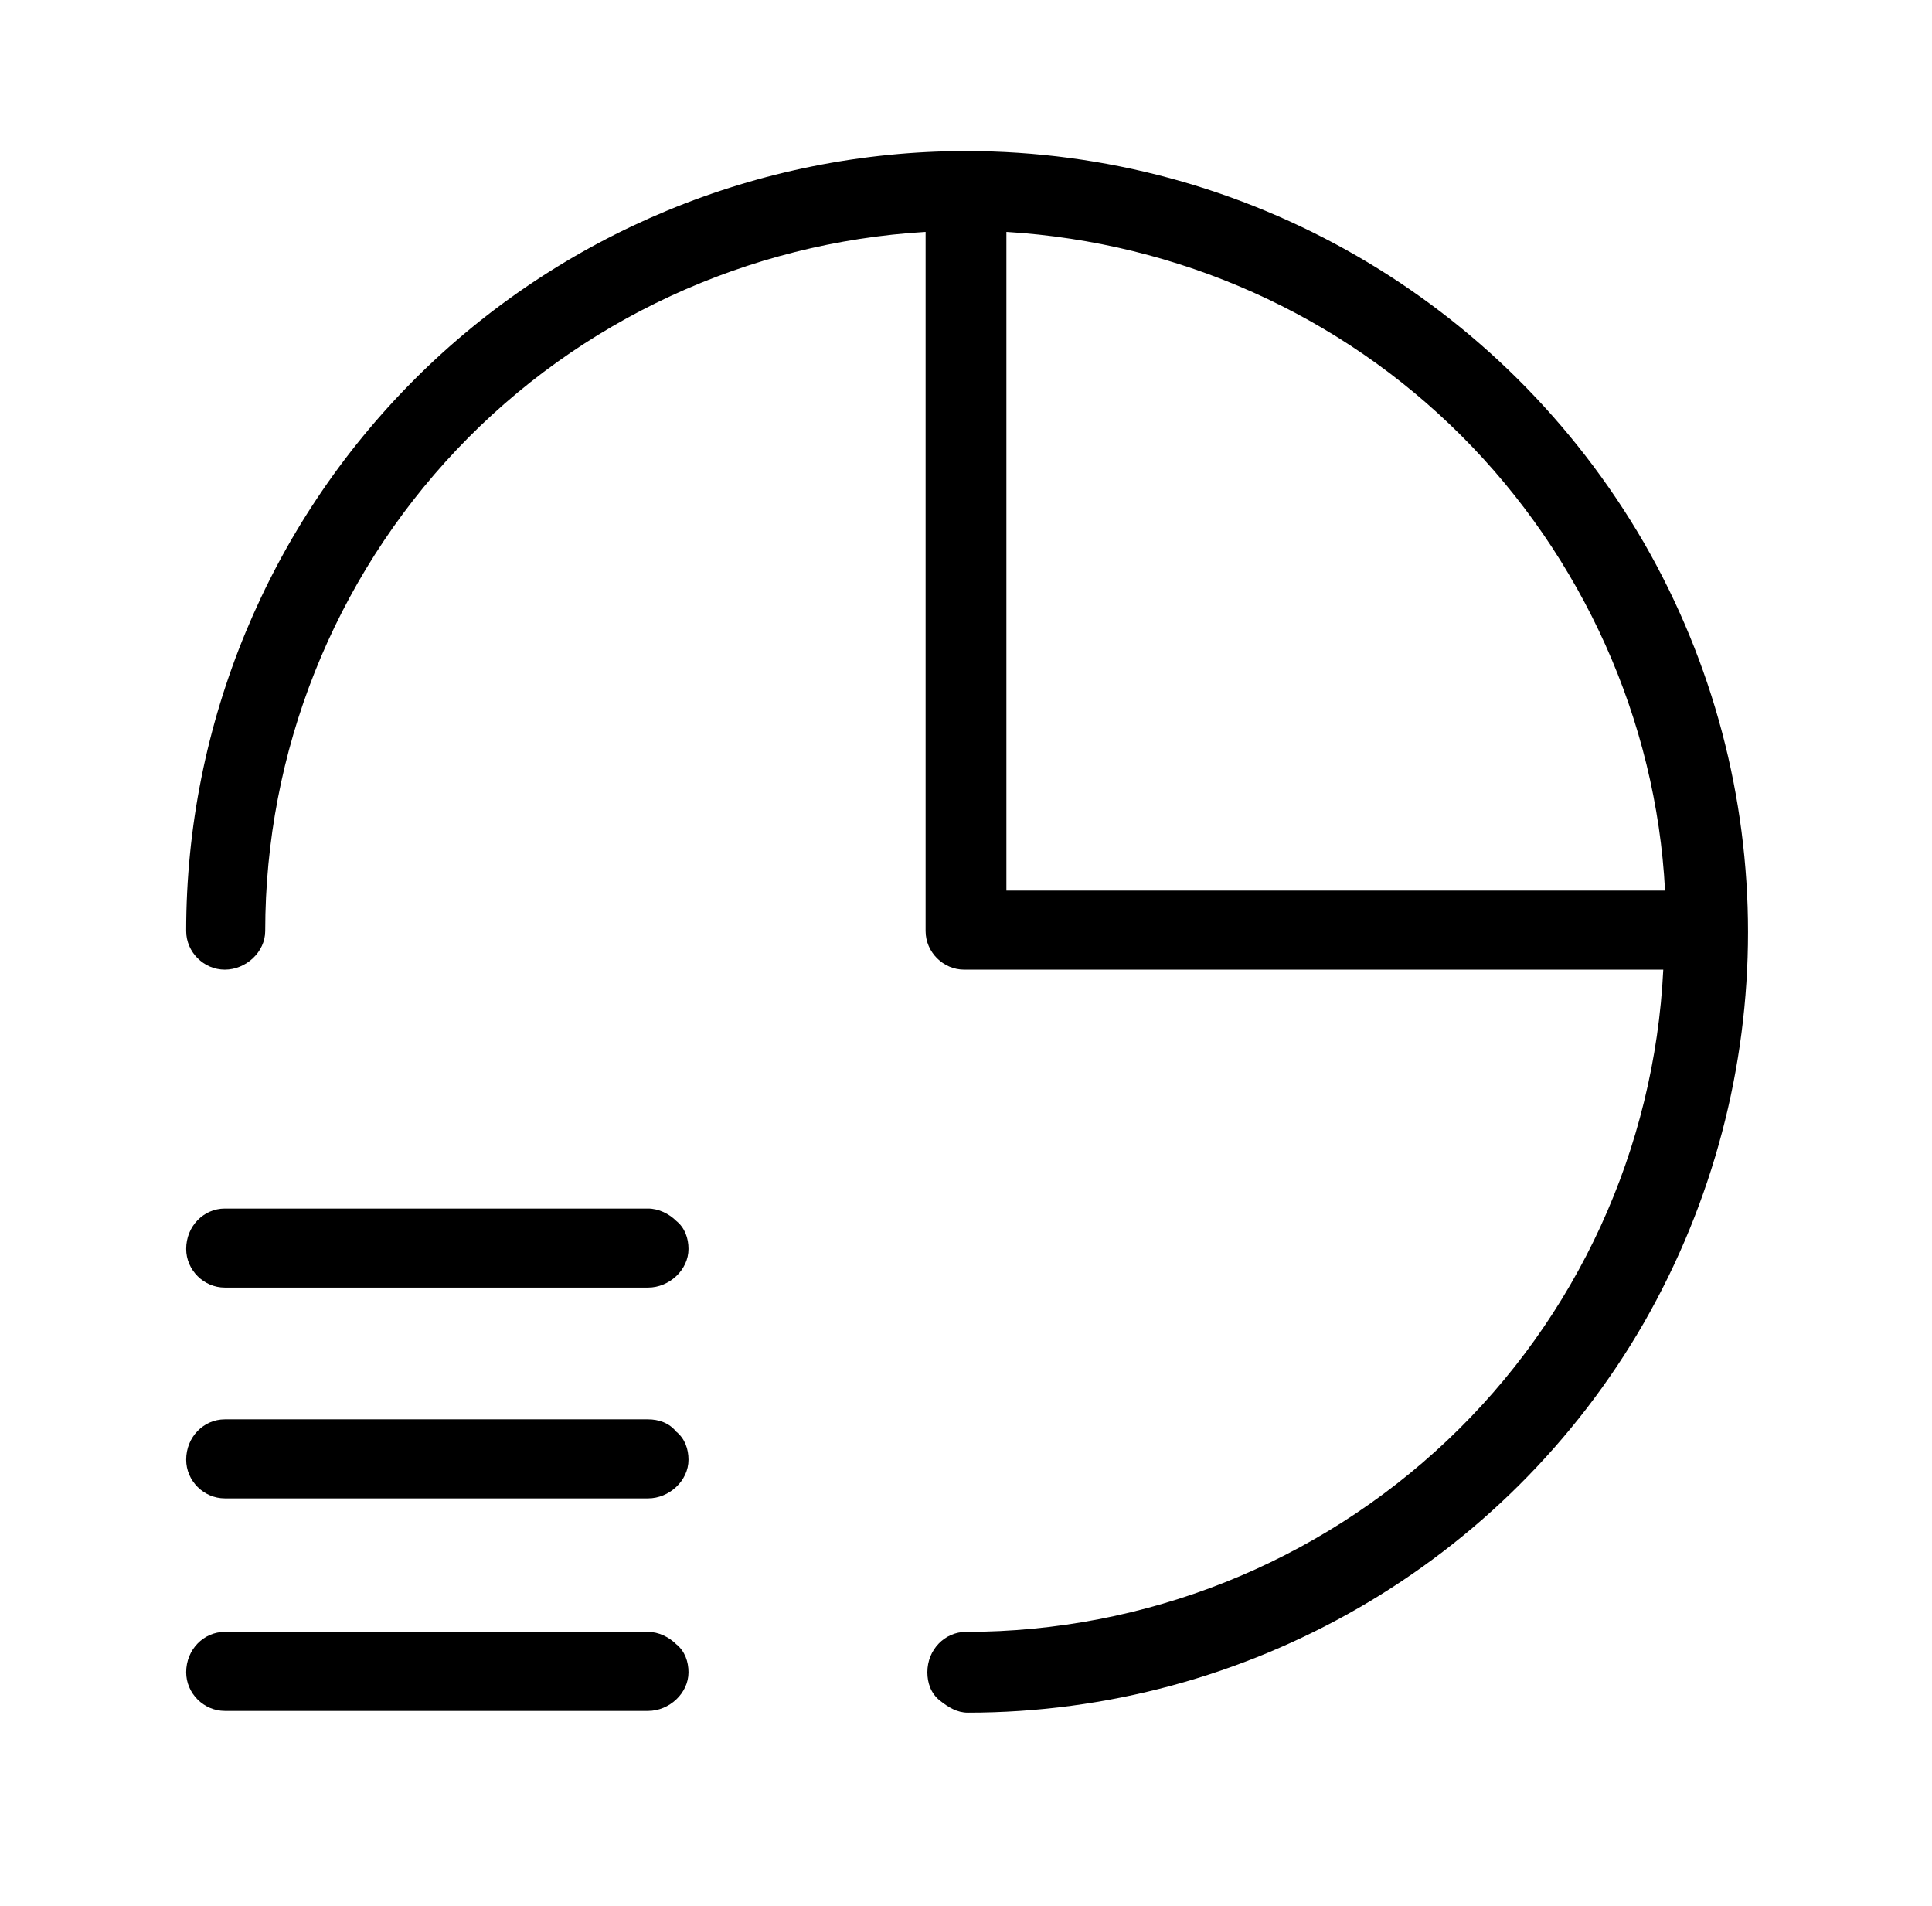
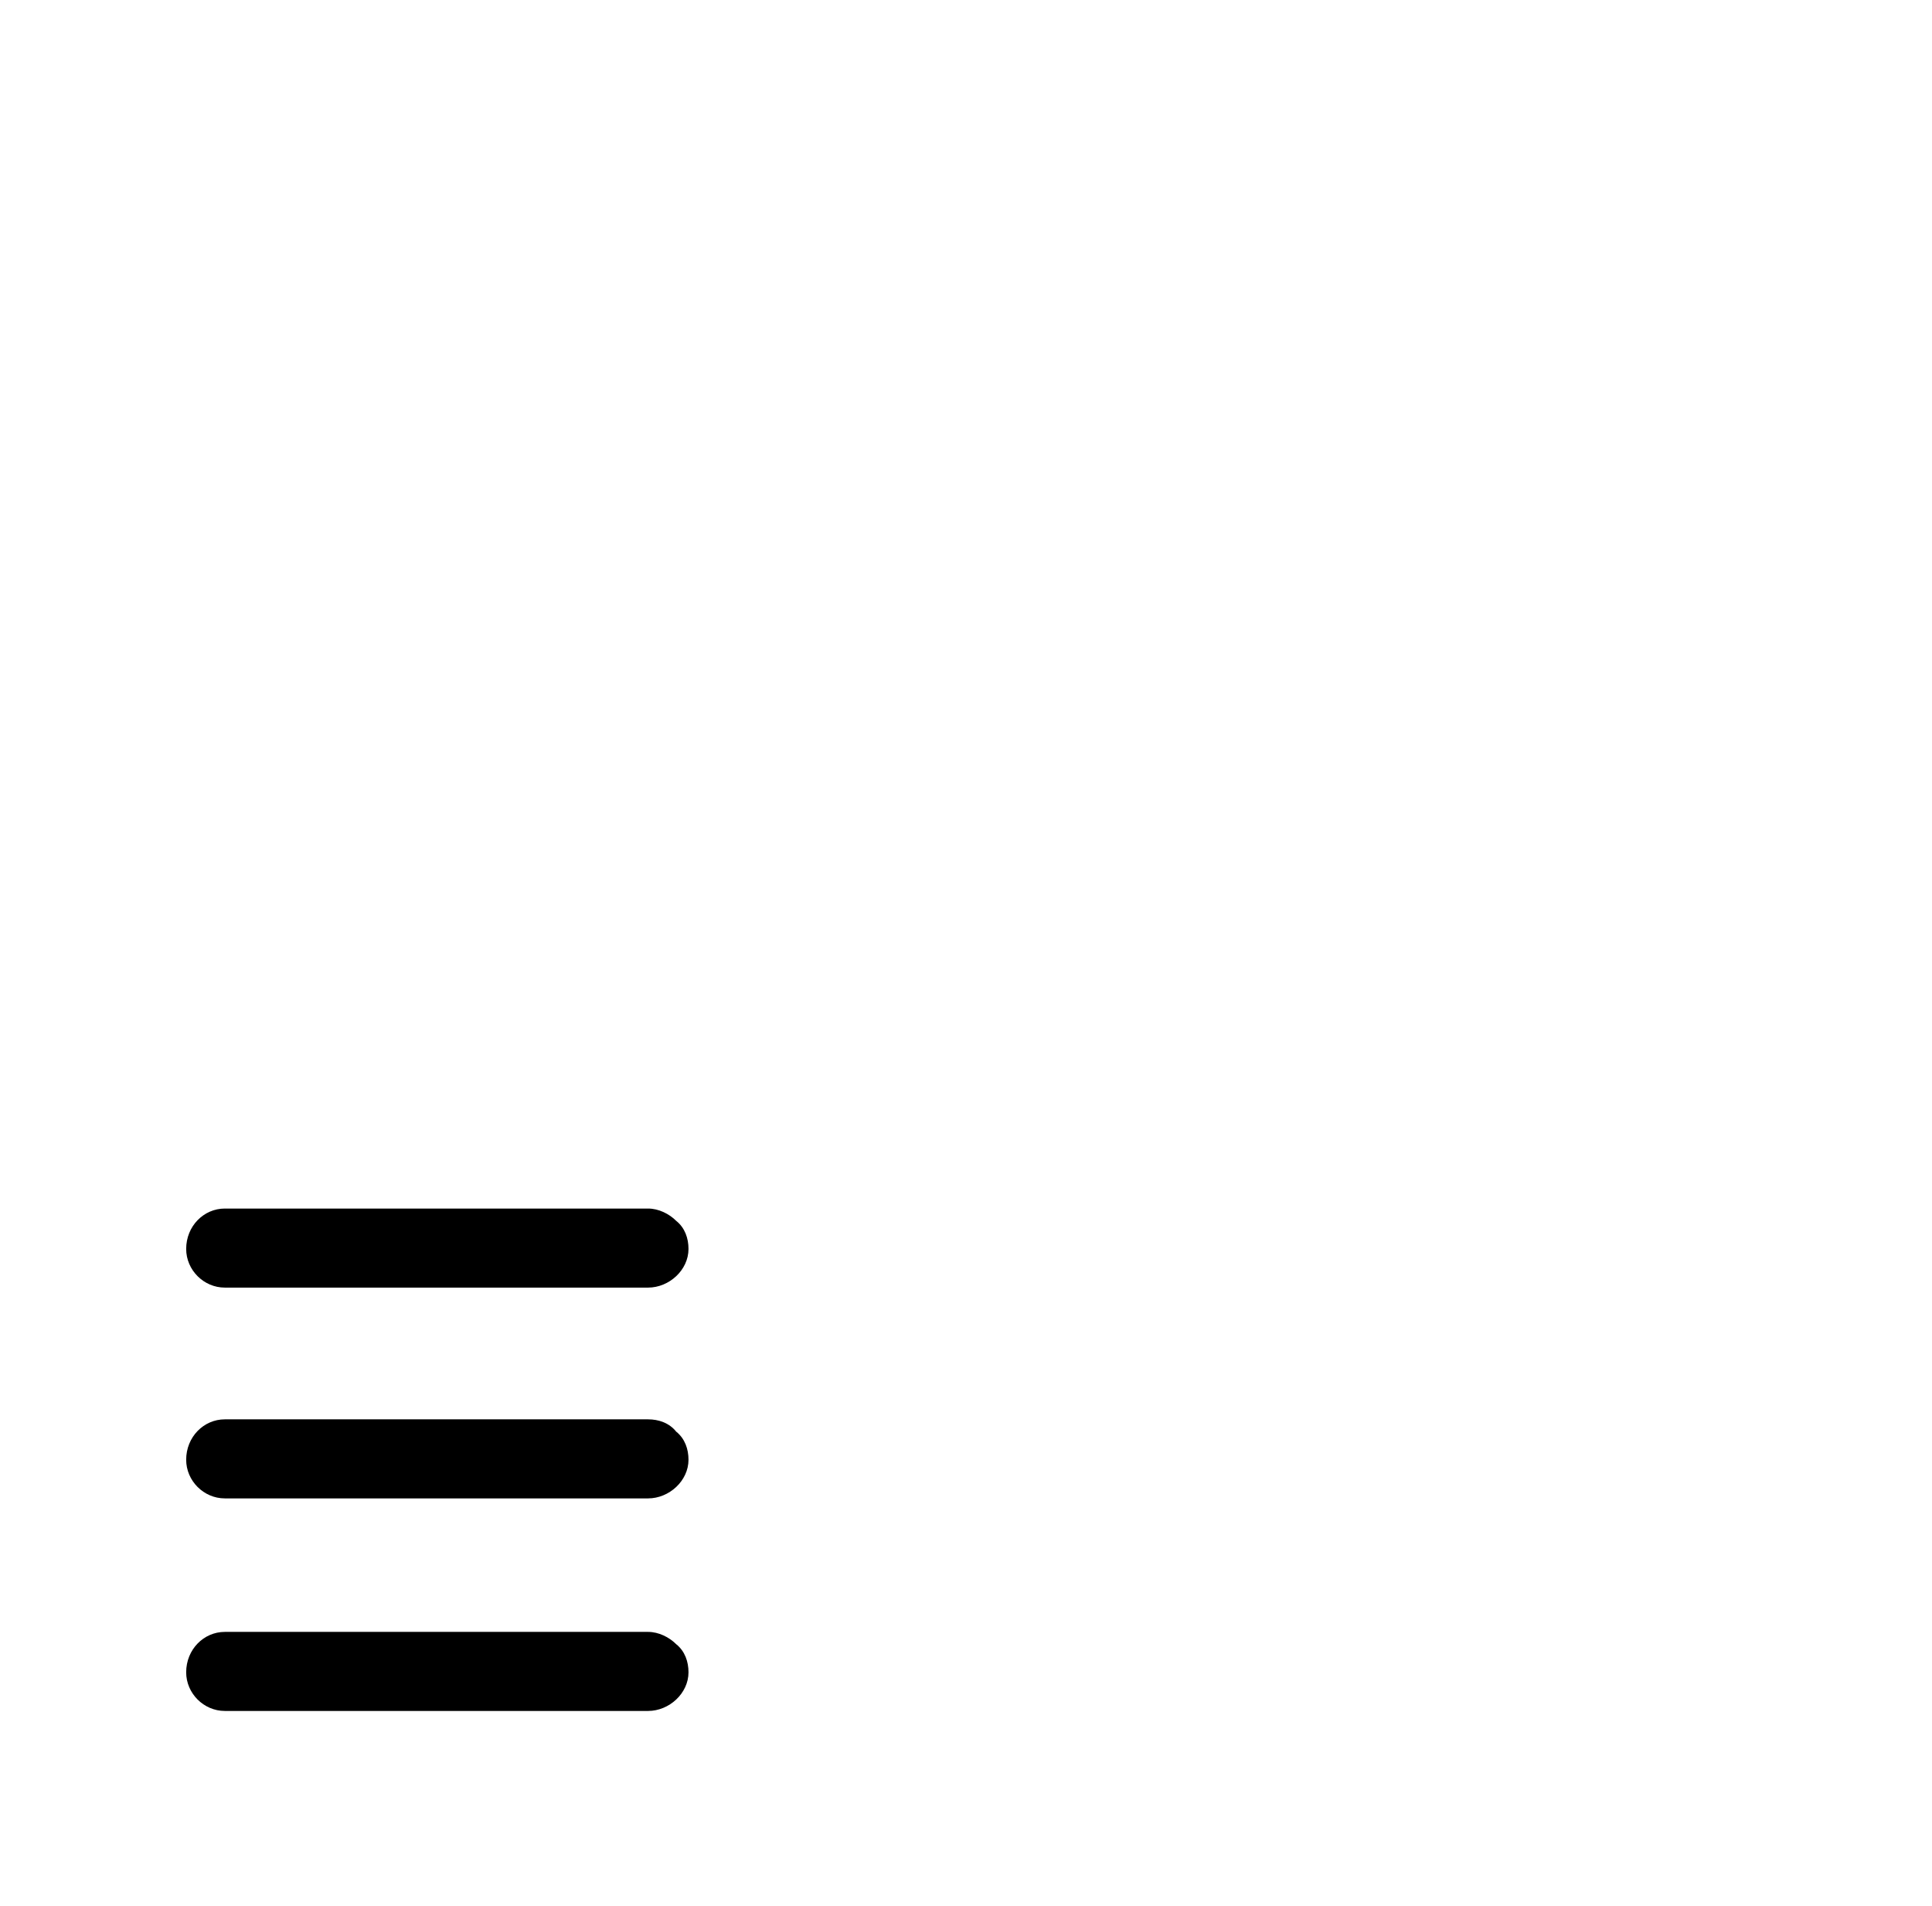
<svg xmlns="http://www.w3.org/2000/svg" version="1.1" id="Capa_1" x="0px" y="0px" viewBox="0 0 110 108.5" style="enable-background:new 0 0 110 108.5;" xml:space="preserve">
-   <path d="M55,8.6c-11.8,0-23.1,4.7-31.4,13c-8.3,8.3-13,19.6-13,31.4c0,1.2,1,2.2,2.2,2.2c1.2,0,2.3-1,2.3-2.2  c0-10.2,3.9-20,10.9-27.4c7-7.4,16.6-11.8,26.7-12.4V53c0,1.2,1,2.2,2.2,2.2h39.8C94.2,65.4,89.8,75,82.4,82  C75,89,65.2,92.9,55,92.9c-1.2,0-2.2,1-2.2,2.3c0,0.6,0.2,1.2,0.7,1.6s1,0.7,1.6,0.7c15.9,0,30.6-8.5,38.5-22.2  c7.9-13.8,7.9-30.7,0-44.4C85.6,17.1,70.9,8.6,55,8.6L55,8.6z M57.3,50.8V13.2c9.8,0.6,19,4.7,25.9,11.6  c6.9,6.9,11.1,16.2,11.6,25.9H57.3z" />
-   <path d="M36.9,92.9H12.8c-1.2,0-2.2,1-2.2,2.3c0,1.2,1,2.2,2.2,2.2h24.1c1.2,0,2.3-1,2.3-2.2c0-0.6-0.2-1.2-0.7-1.6  C38.1,93.2,37.5,92.9,36.9,92.9L36.9,92.9z" />
+   <path d="M36.9,92.9H12.8c-1.2,0-2.2,1-2.2,2.3c0,1.2,1,2.2,2.2,2.2h24.1c1.2,0,2.3-1,2.3-2.2c0-0.6-0.2-1.2-0.7-1.6  C38.1,93.2,37.5,92.9,36.9,92.9z" />
  <path d="M36.9,80.8H12.8c-1.2,0-2.2,1-2.2,2.3c0,1.2,1,2.2,2.2,2.2h24.1c1.2,0,2.3-1,2.3-2.2c0-0.6-0.2-1.2-0.7-1.6  C38.1,81,37.5,80.8,36.9,80.8L36.9,80.8z" />
  <path d="M36.9,68.8H12.8c-1.2,0-2.2,1-2.2,2.3c0,1.2,1,2.2,2.2,2.2h24.1c1.2,0,2.3-1,2.3-2.2c0-0.6-0.2-1.2-0.7-1.6  C38.1,69.1,37.5,68.8,36.9,68.8L36.9,68.8z" />
</svg>